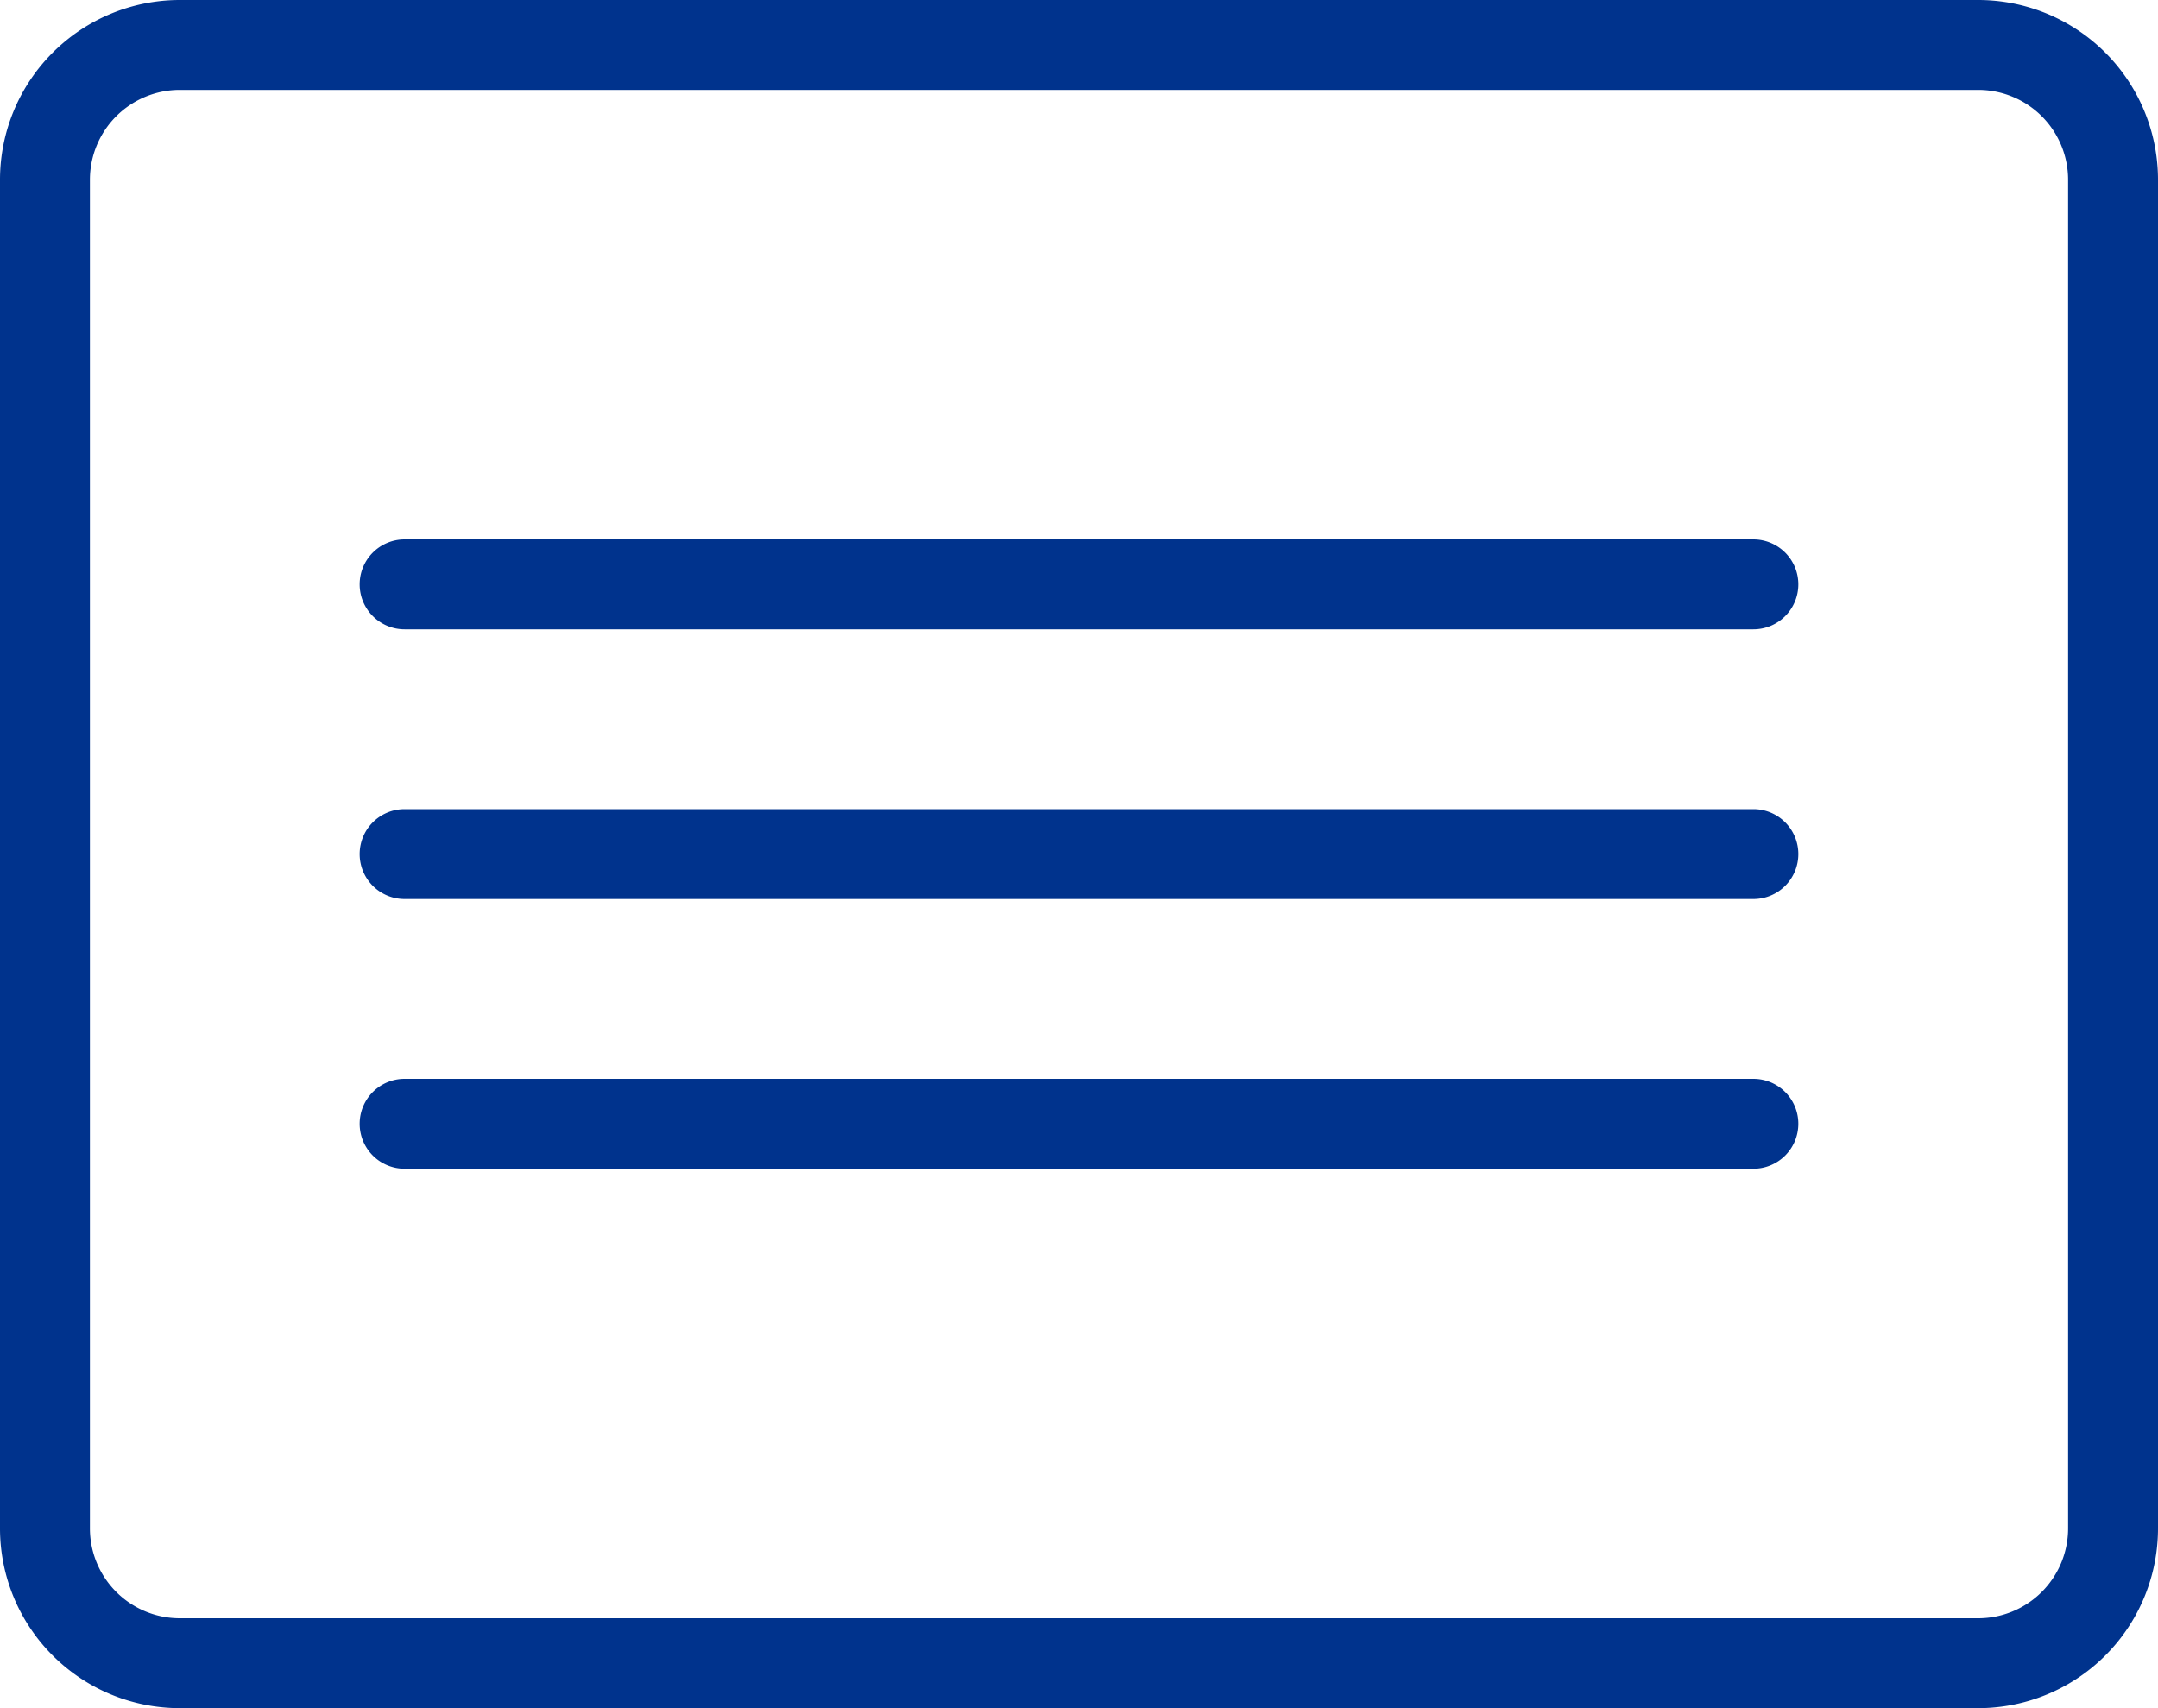
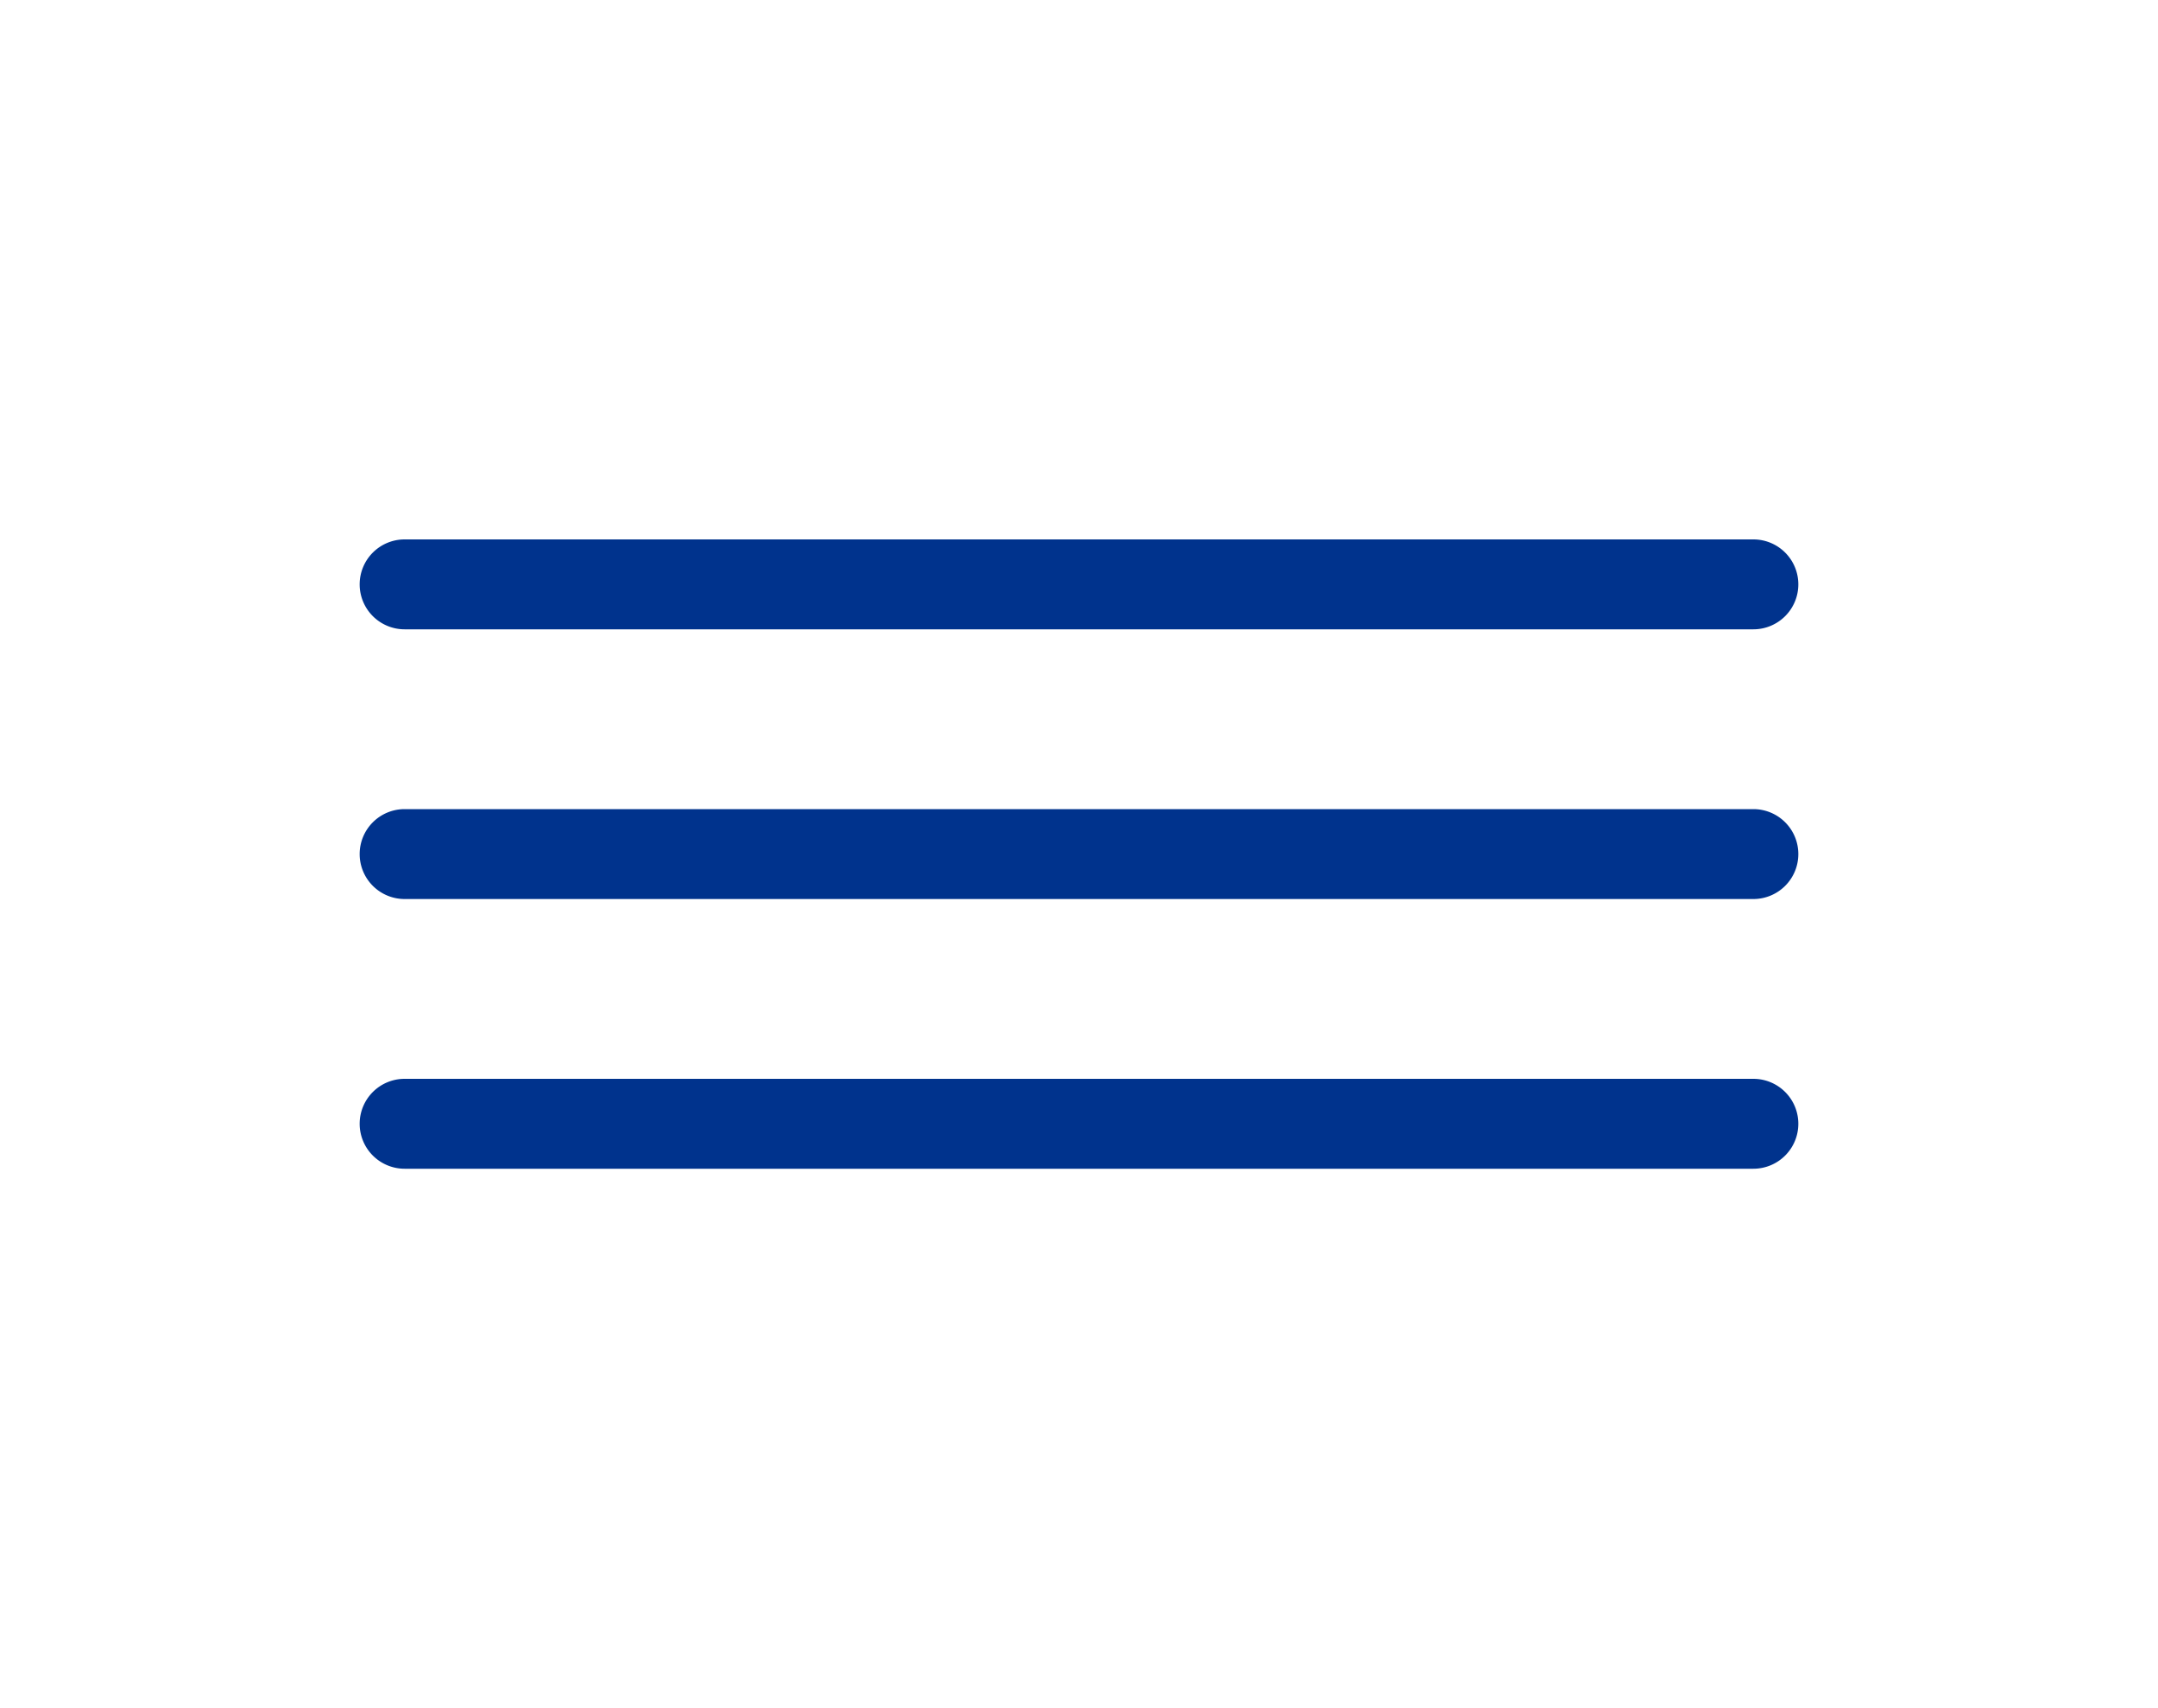
<svg xmlns="http://www.w3.org/2000/svg" width="24" height="19" viewBox="0 0 24 19">
  <g transform="translate(-1497 -5)">
-     <path d="M2,1A1,1,0,0,0,1,2V17a1,1,0,0,0,1,1H22a1,1,0,0,0,1-1V2a1,1,0,0,0-1-1H2M2,0H22a2,2,0,0,1,2,2V17a2,2,0,0,1-2,2H2a2,2,0,0,1-2-2V2A2,2,0,0,1,2,0Z" transform="translate(1497 5)" fill="#00338d" />
    <path d="M15,.5H0A.5.5,0,0,1-.5,0,.5.5,0,0,1,0-.5H15a.5.5,0,0,1,.5.5A.5.5,0,0,1,15,.5Z" transform="translate(1501.5 14.5)" fill="#00338d" />
    <path d="M15,.5H0A.5.5,0,0,1-.5,0,.5.5,0,0,1,0-.5H15a.5.5,0,0,1,.5.5A.5.5,0,0,1,15,.5Z" transform="translate(1501.5 11.5)" fill="#00338d" />
    <path d="M15,.5H0A.5.5,0,0,1-.5,0,.5.5,0,0,1,0-.5H15a.5.5,0,0,1,.5.5A.5.5,0,0,1,15,.5Z" transform="translate(1501.5 17.5)" fill="#00338d" />
  </g>
</svg>